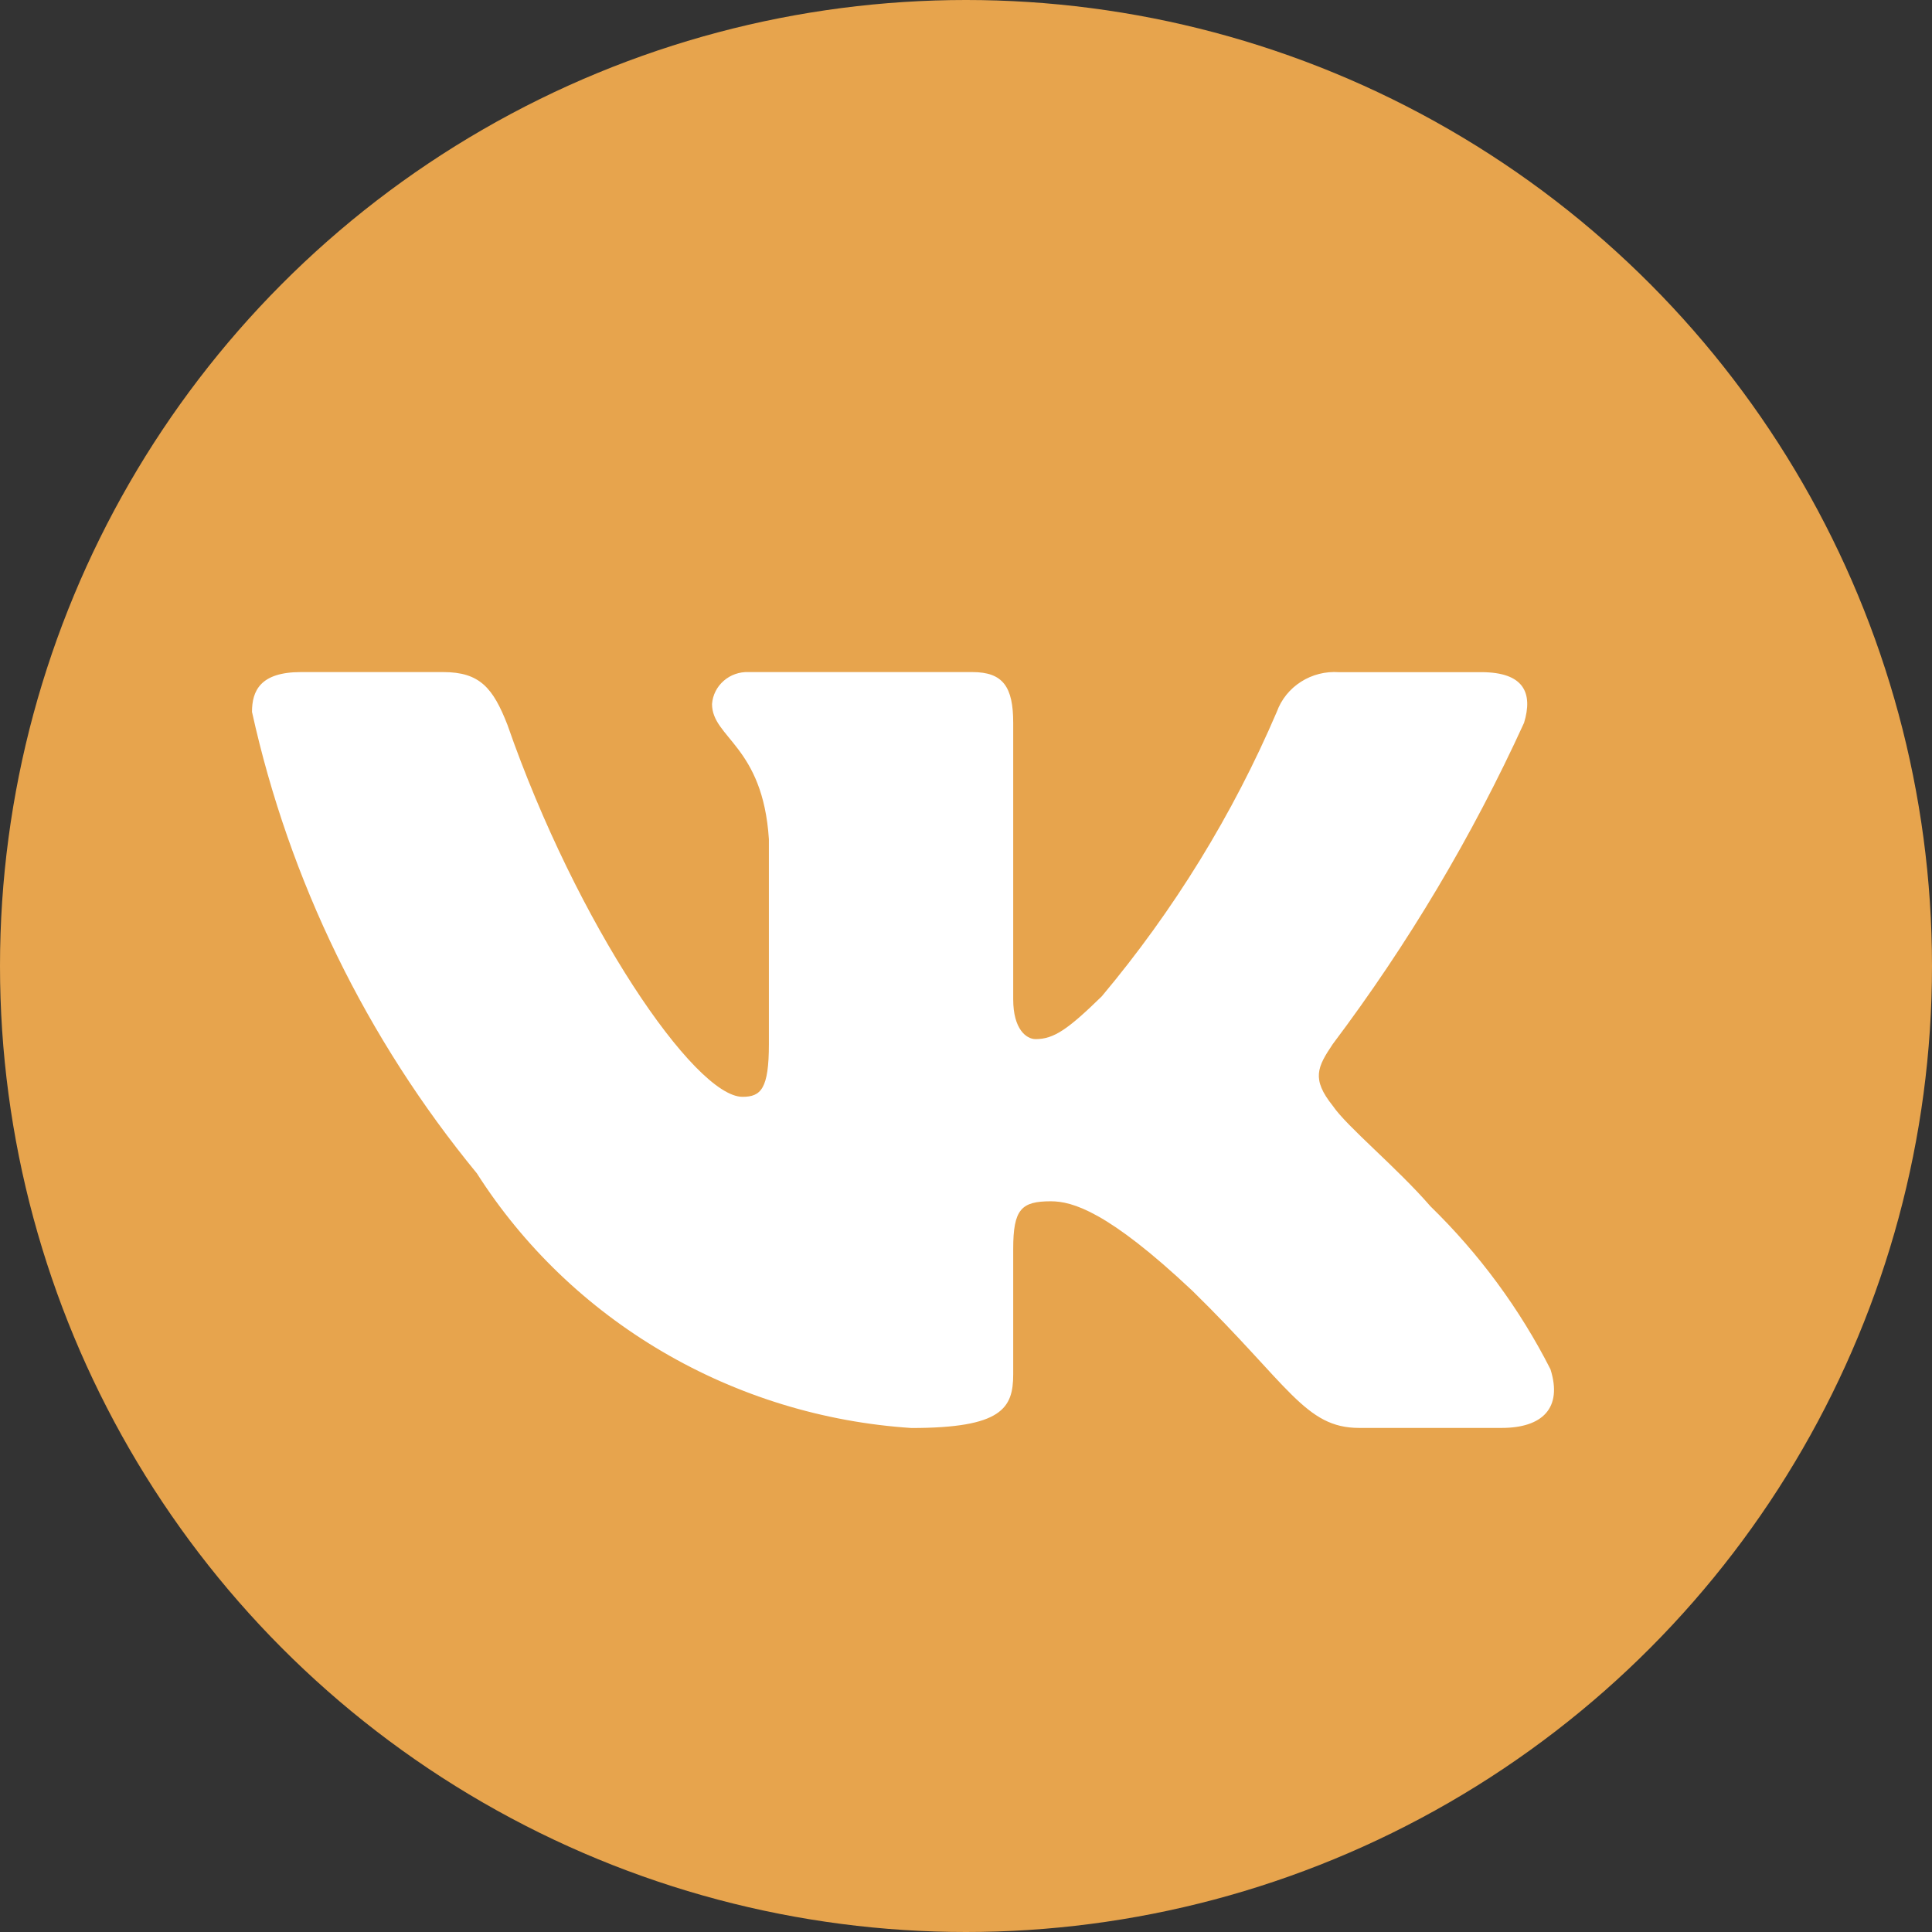
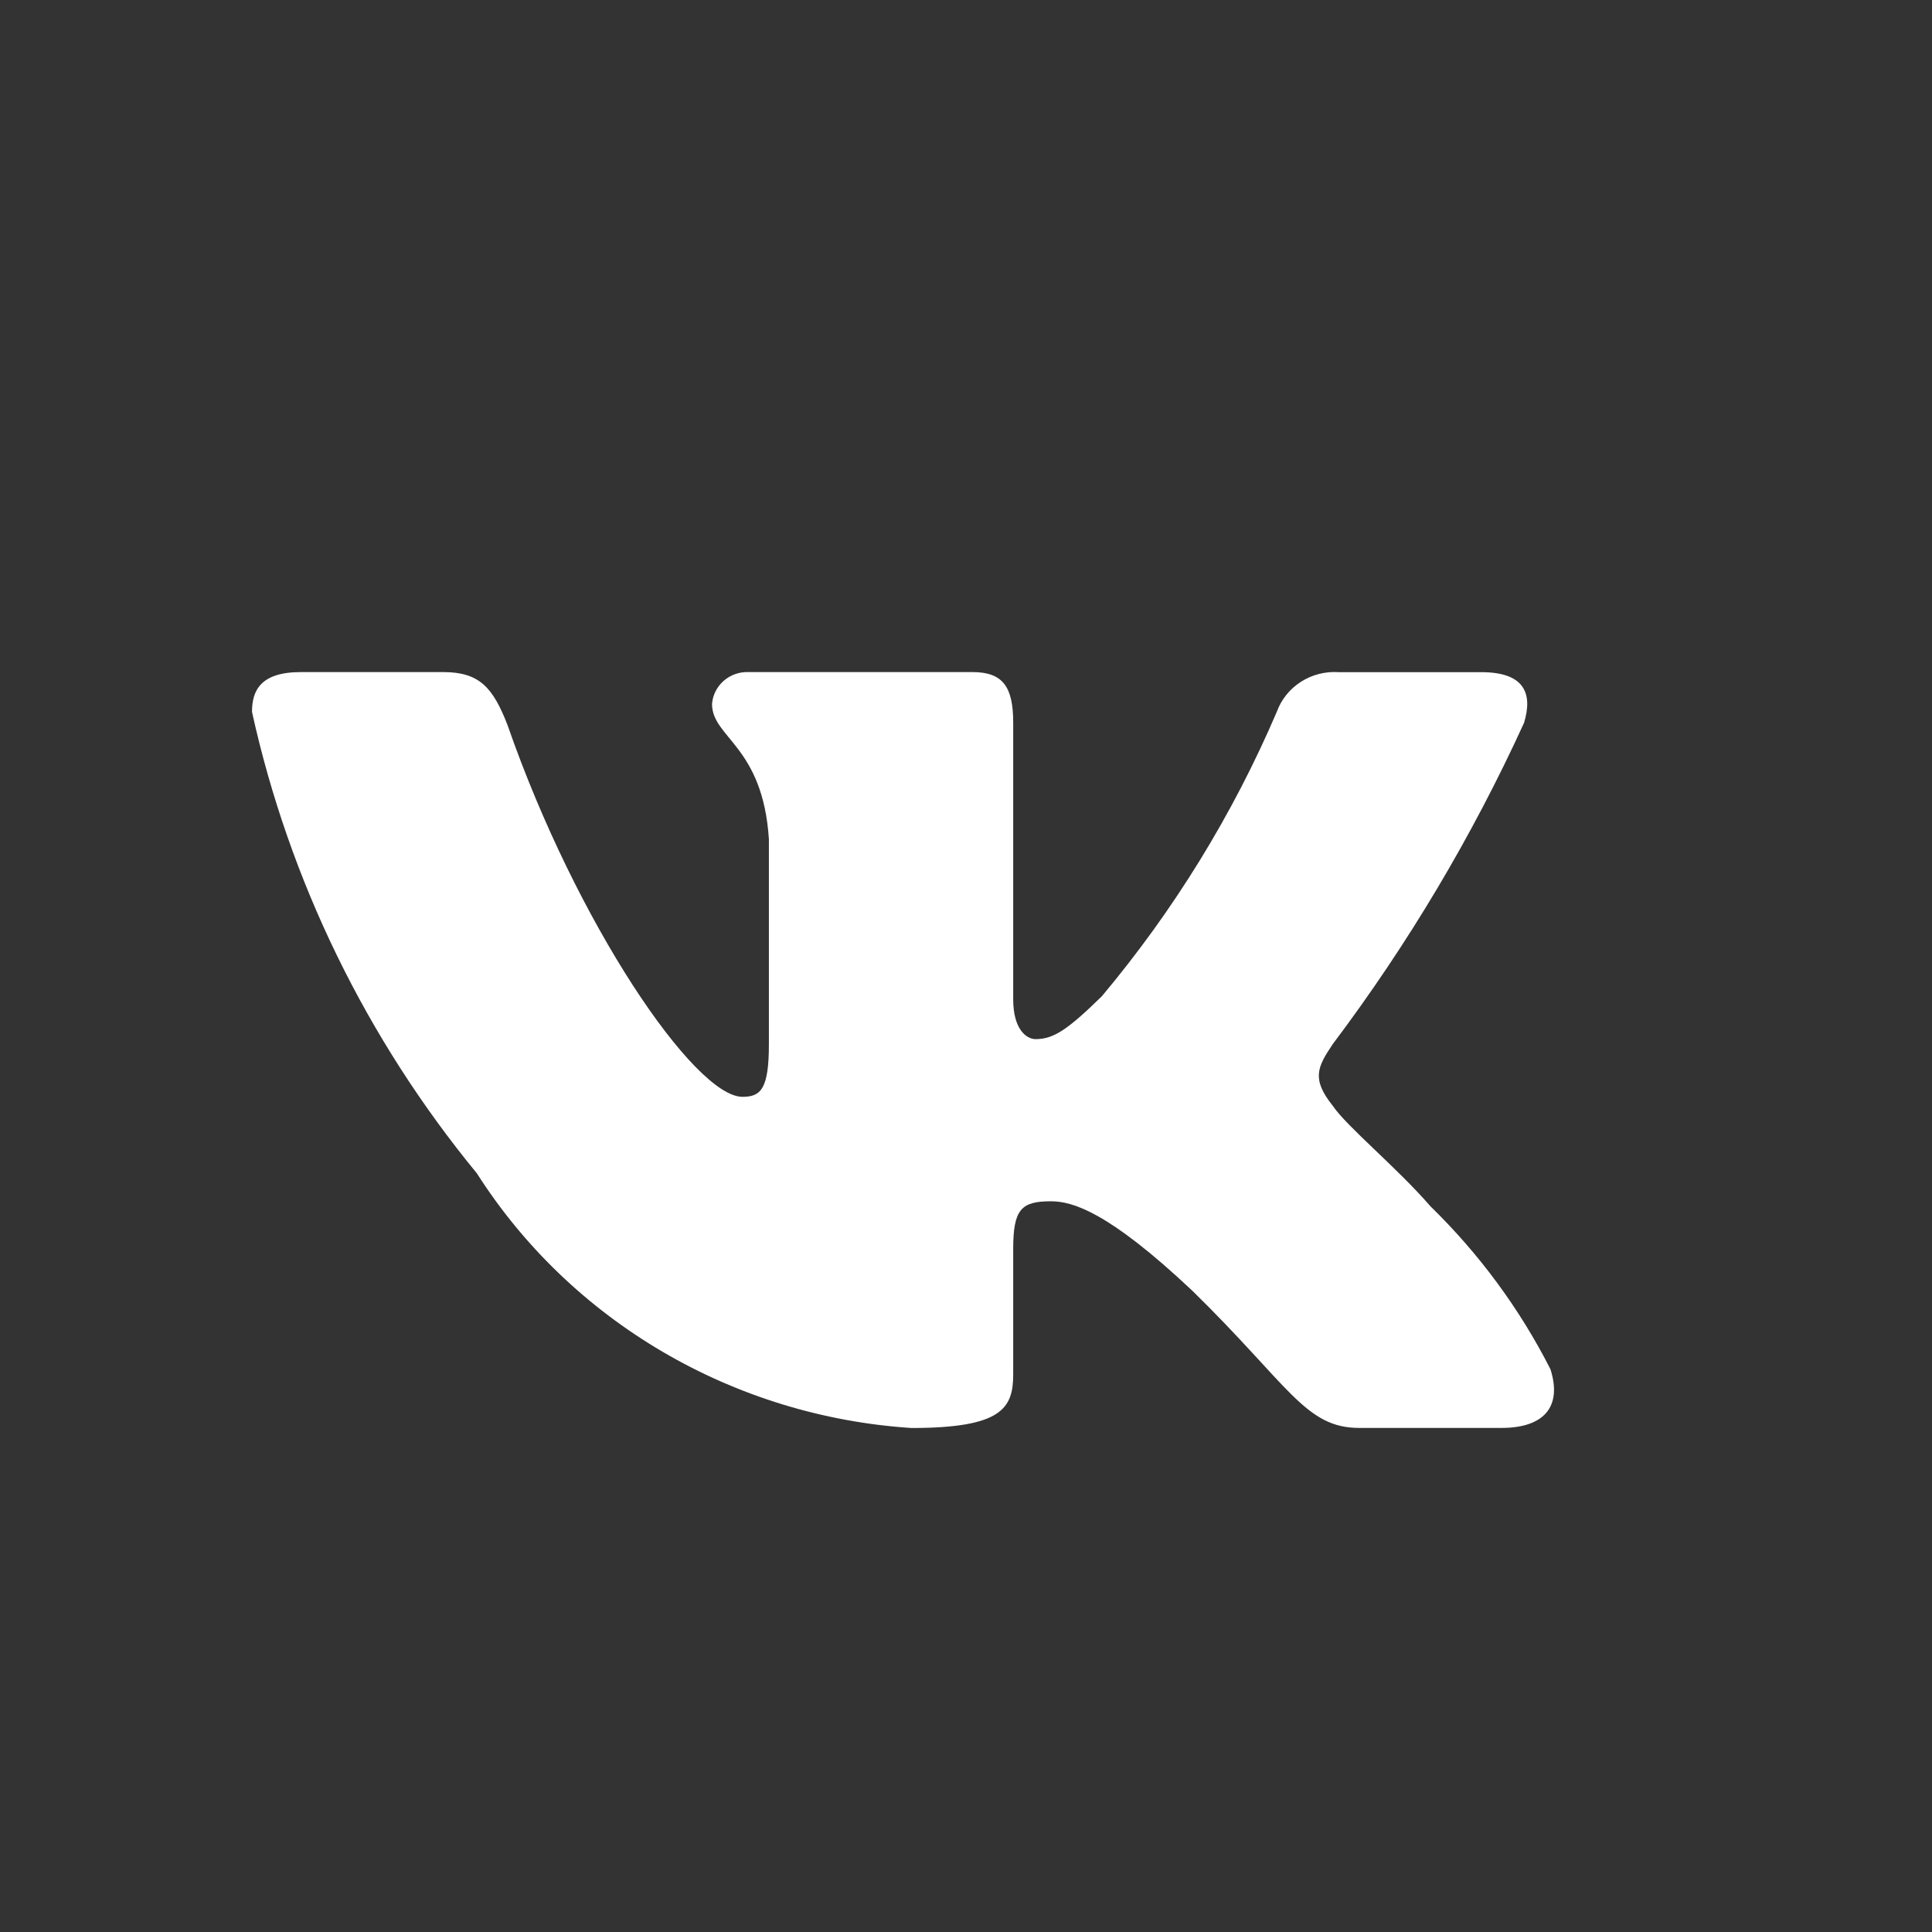
<svg xmlns="http://www.w3.org/2000/svg" width="46" height="46" viewBox="0 0 46 46" fill="none">
  <rect x="0" y="0" width="46" height="46" fill="#333333" stroke="none" />
-   <circle cx="23" cy="23" r="23" fill="#E7A44D" />
  <path d="M35.754 33.998H32.36C31.076 33.998 30.69 32.982 28.389 30.732C26.378 28.838 25.528 28.602 25.02 28.602C24.316 28.602 24.124 28.791 24.124 29.738V32.721C24.124 33.528 23.857 34 21.7 34C19.607 33.863 17.578 33.241 15.78 32.187C13.981 31.133 12.464 29.677 11.355 27.938C8.721 24.732 6.887 20.97 6 16.95C6 16.453 6.193 16.002 7.163 16.002H10.555C11.426 16.002 11.74 16.382 12.082 17.258C13.729 21.995 16.538 26.115 17.679 26.115C18.116 26.115 18.307 25.926 18.307 24.86V19.981C18.163 17.755 16.953 17.568 16.953 16.762C16.969 16.55 17.068 16.352 17.231 16.21C17.393 16.068 17.606 15.993 17.823 16.002H23.154C23.883 16.002 24.124 16.357 24.124 17.209V23.794C24.124 24.505 24.437 24.741 24.657 24.741C25.094 24.741 25.43 24.505 26.232 23.723C27.95 21.674 29.354 19.392 30.4 16.948C30.506 16.655 30.708 16.403 30.975 16.233C31.242 16.062 31.559 15.982 31.877 16.004H35.269C36.287 16.004 36.502 16.501 36.287 17.21C35.053 19.912 33.526 22.476 31.732 24.86C31.366 25.405 31.221 25.689 31.732 26.328C32.069 26.826 33.258 27.797 34.057 28.72C35.22 29.854 36.186 31.165 36.916 32.602C37.208 33.526 36.723 33.998 35.754 33.998Z" fill="white" />
</svg>